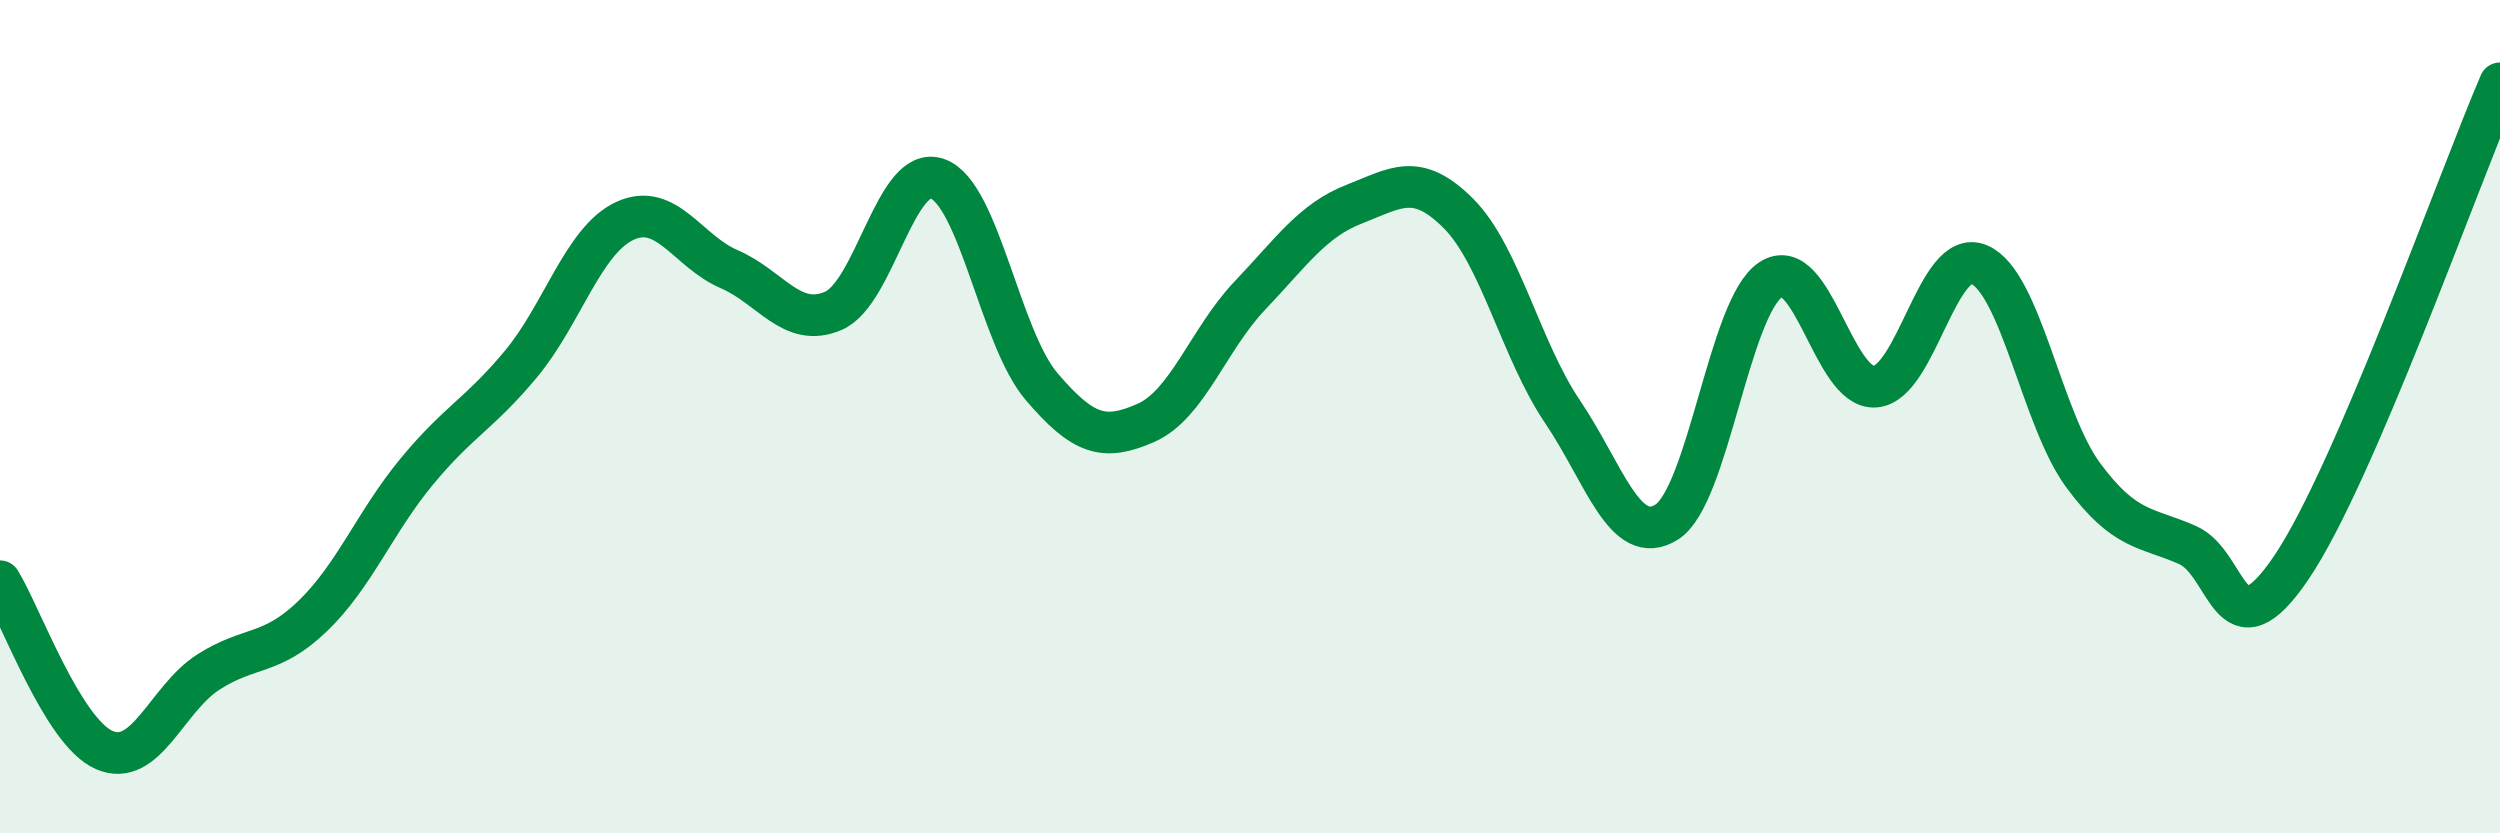
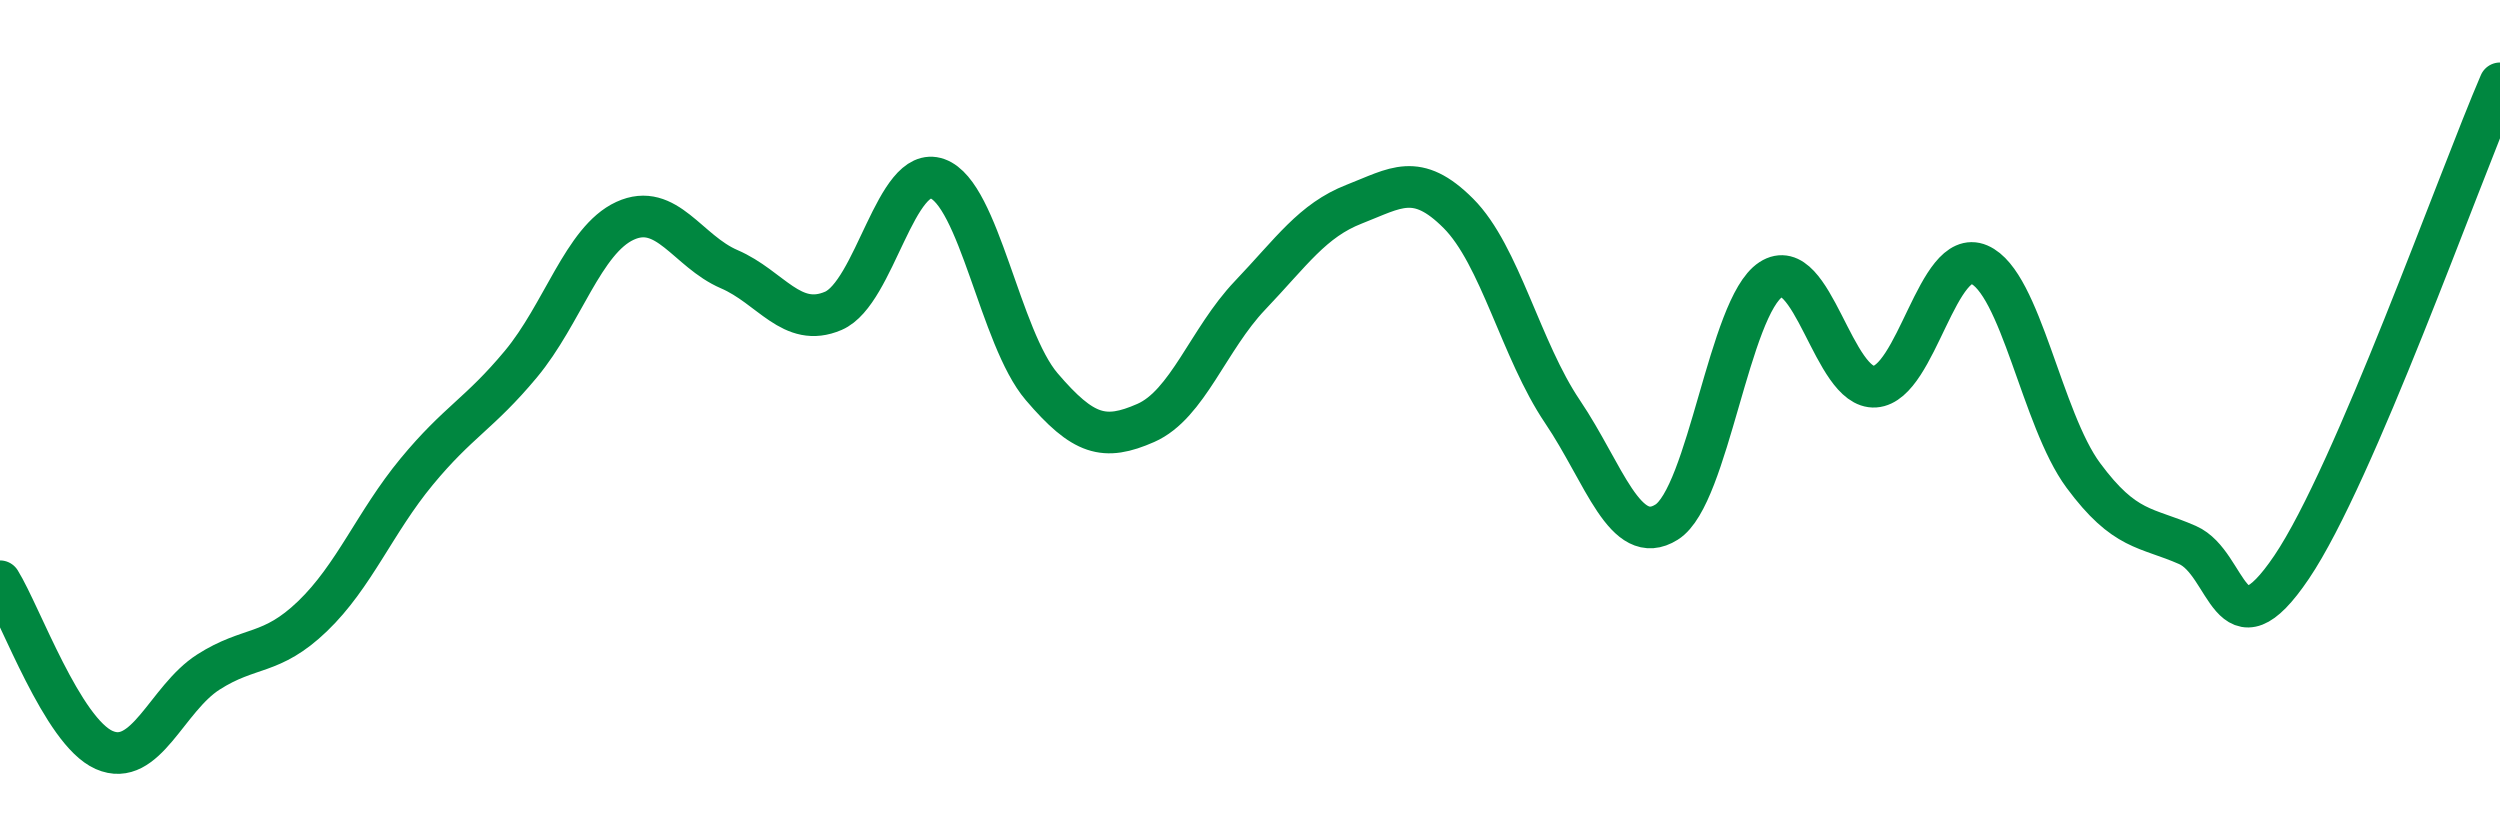
<svg xmlns="http://www.w3.org/2000/svg" width="60" height="20" viewBox="0 0 60 20">
-   <path d="M 0,13.95 C 0.5,14.76 1.5,17.56 2.5,18 C 3.5,18.44 4,16.77 5,16.13 C 6,15.49 6.5,15.75 7.5,14.79 C 8.5,13.83 9,12.53 10,11.32 C 11,10.11 11.5,9.94 12.5,8.74 C 13.5,7.54 14,5.76 15,5.3 C 16,4.84 16.5,6.03 17.5,6.46 C 18.5,6.89 19,7.89 20,7.46 C 21,7.03 21.5,3.93 22.5,4.29 C 23.5,4.65 24,8.11 25,9.28 C 26,10.45 26.5,10.59 27.5,10.15 C 28.5,9.71 29,8.14 30,7.09 C 31,6.04 31.5,5.29 32.5,4.9 C 33.5,4.51 34,4.12 35,5.12 C 36,6.12 36.5,8.4 37.5,9.88 C 38.5,11.36 39,13.16 40,12.53 C 41,11.9 41.5,7.36 42.5,6.71 C 43.5,6.06 44,9.35 45,9.28 C 46,9.21 46.5,5.92 47.5,6.35 C 48.5,6.78 49,10.06 50,11.41 C 51,12.76 51.5,12.64 52.5,13.08 C 53.5,13.52 53.5,15.83 55,13.61 C 56.5,11.39 59,4.32 60,2L60 20L0 20Z" fill="#008740" opacity="0.1" stroke-linecap="round" stroke-linejoin="round" />
  <path d="M 0,13.95 C 0.5,14.76 1.5,17.56 2.5,18 C 3.5,18.44 4,16.77 5,16.13 C 6,15.49 6.5,15.75 7.5,14.79 C 8.5,13.83 9,12.53 10,11.32 C 11,10.11 11.5,9.94 12.5,8.74 C 13.5,7.54 14,5.76 15,5.3 C 16,4.84 16.5,6.03 17.5,6.46 C 18.5,6.89 19,7.89 20,7.46 C 21,7.03 21.5,3.93 22.5,4.29 C 23.5,4.65 24,8.11 25,9.28 C 26,10.45 26.5,10.59 27.5,10.15 C 28.5,9.71 29,8.14 30,7.09 C 31,6.04 31.5,5.29 32.5,4.9 C 33.5,4.51 34,4.12 35,5.12 C 36,6.12 36.5,8.4 37.5,9.88 C 38.5,11.36 39,13.16 40,12.53 C 41,11.9 41.5,7.36 42.5,6.71 C 43.5,6.06 44,9.35 45,9.28 C 46,9.21 46.5,5.92 47.5,6.35 C 48.5,6.78 49,10.06 50,11.41 C 51,12.76 51.5,12.64 52.5,13.08 C 53.5,13.52 53.5,15.83 55,13.61 C 56.5,11.39 59,4.32 60,2" stroke="#008740" stroke-width="1" fill="none" stroke-linecap="round" stroke-linejoin="round" />
</svg>